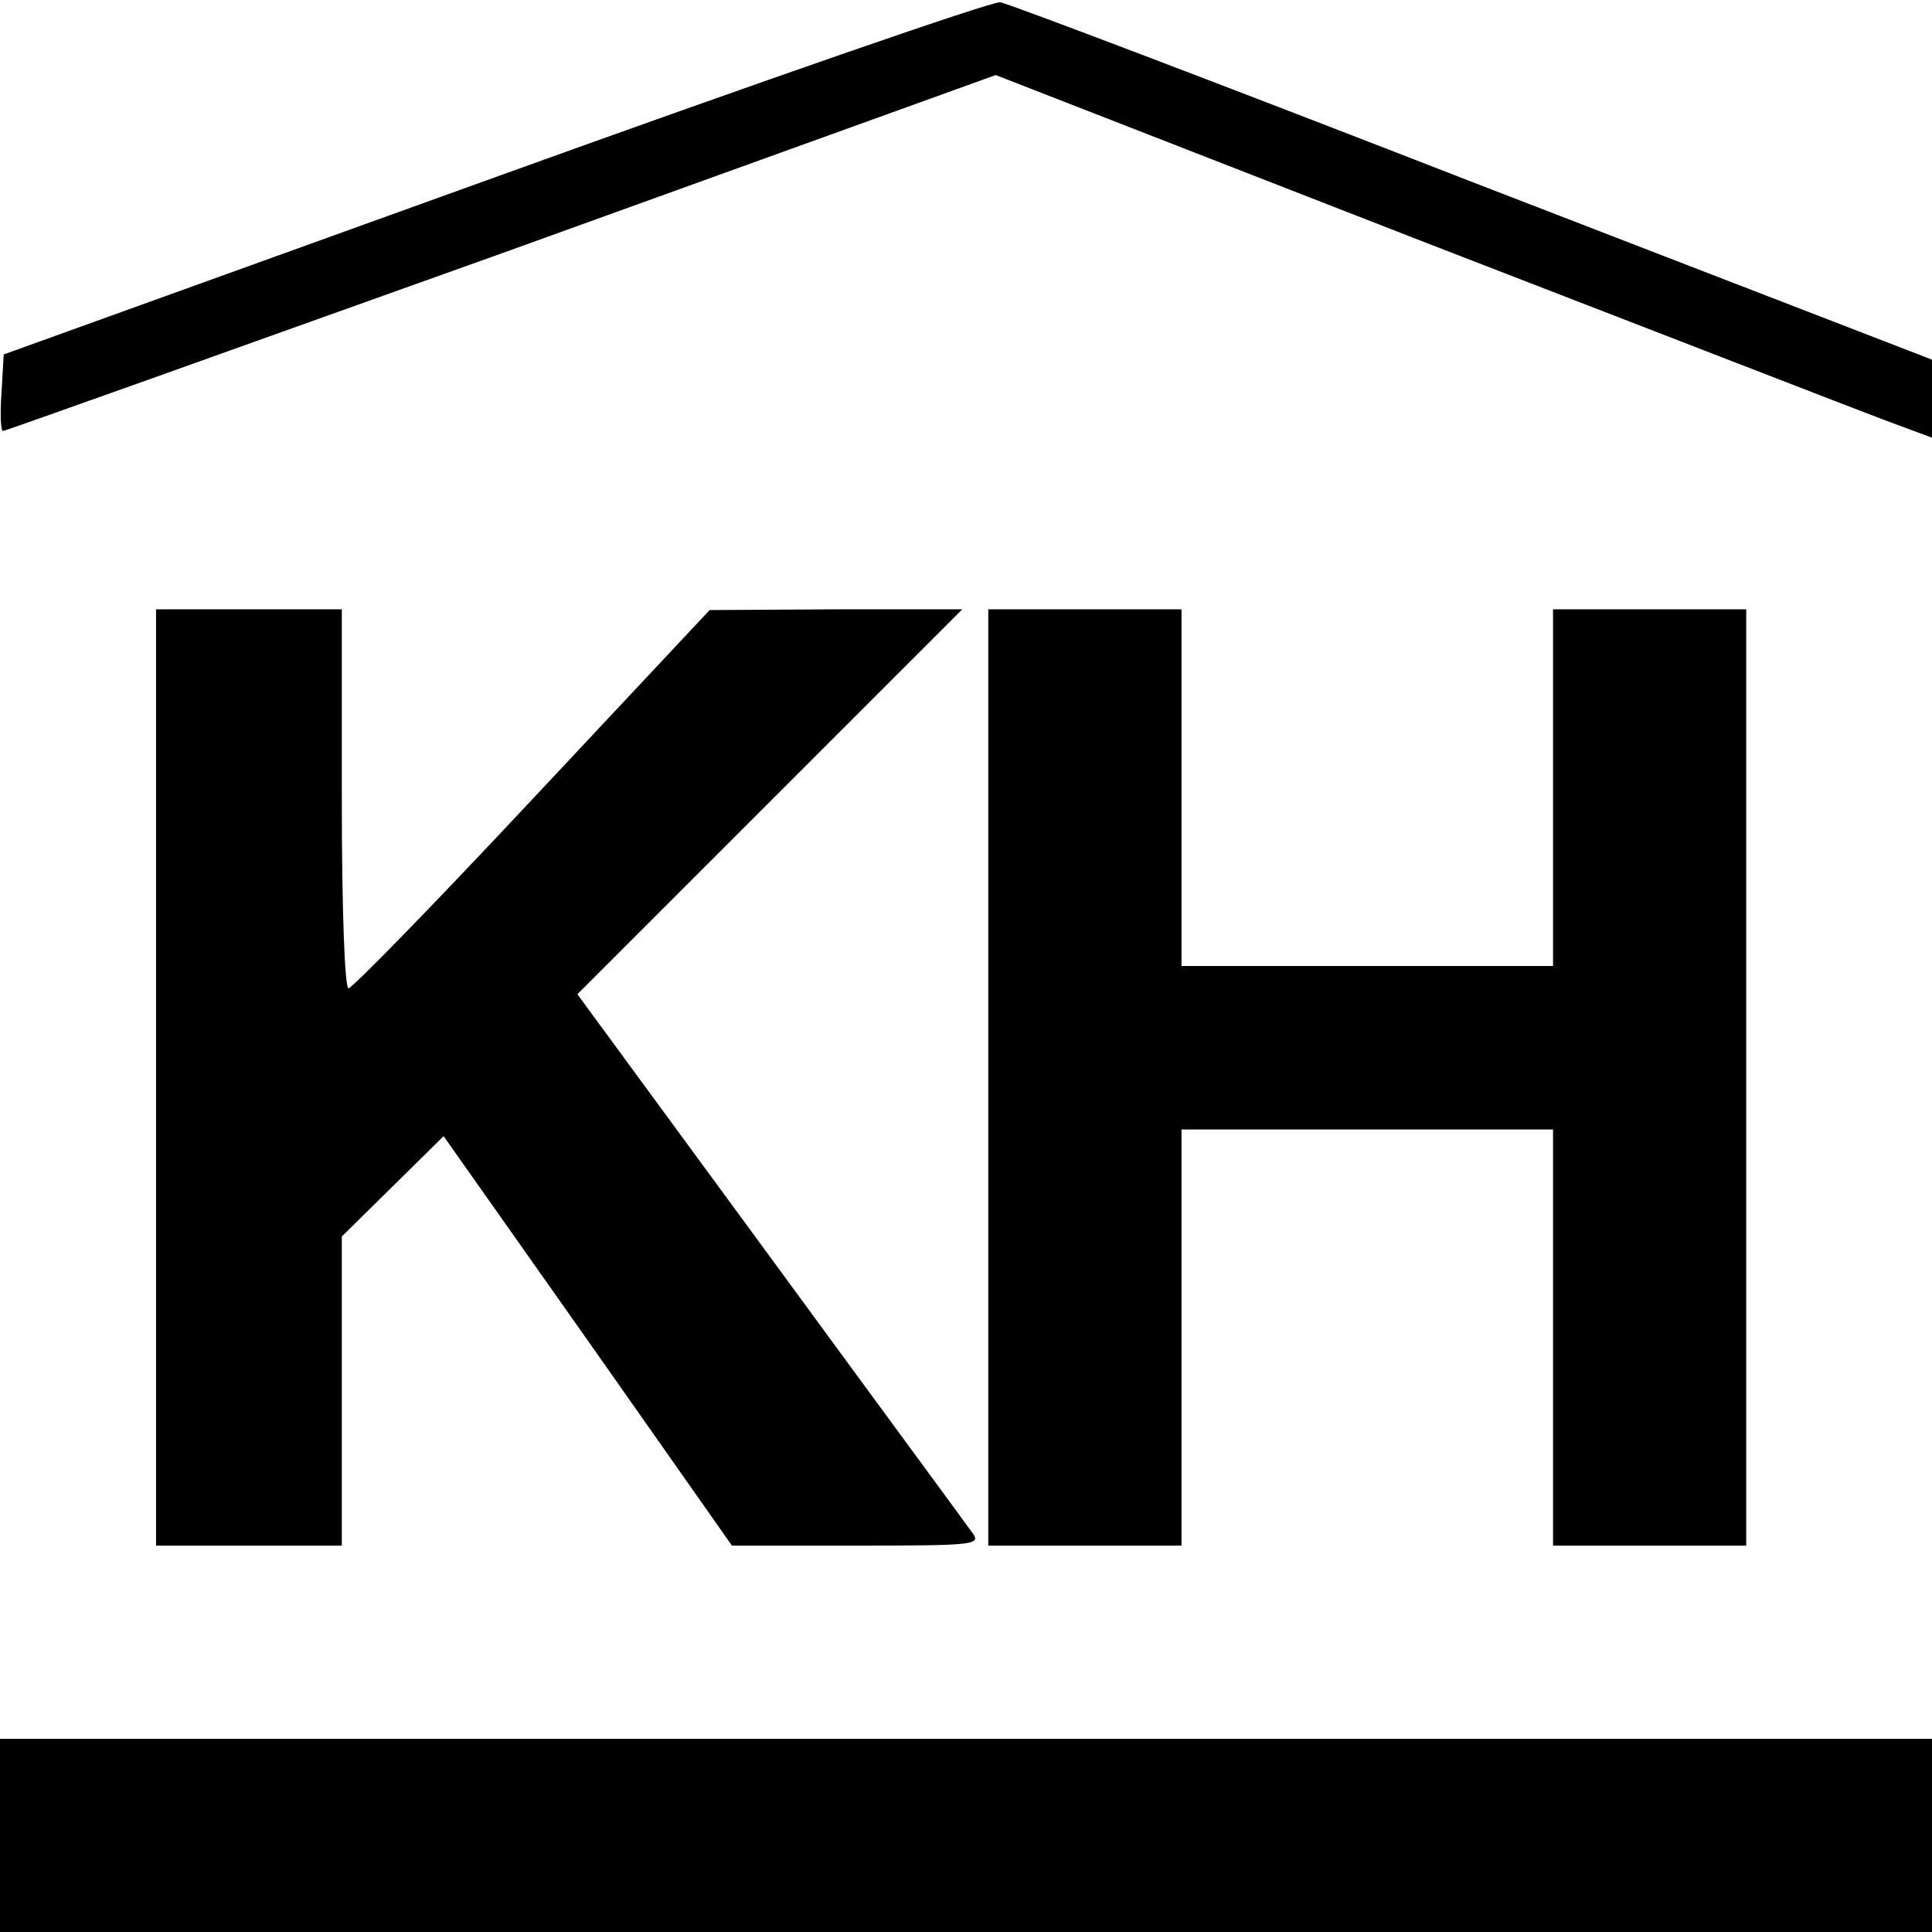
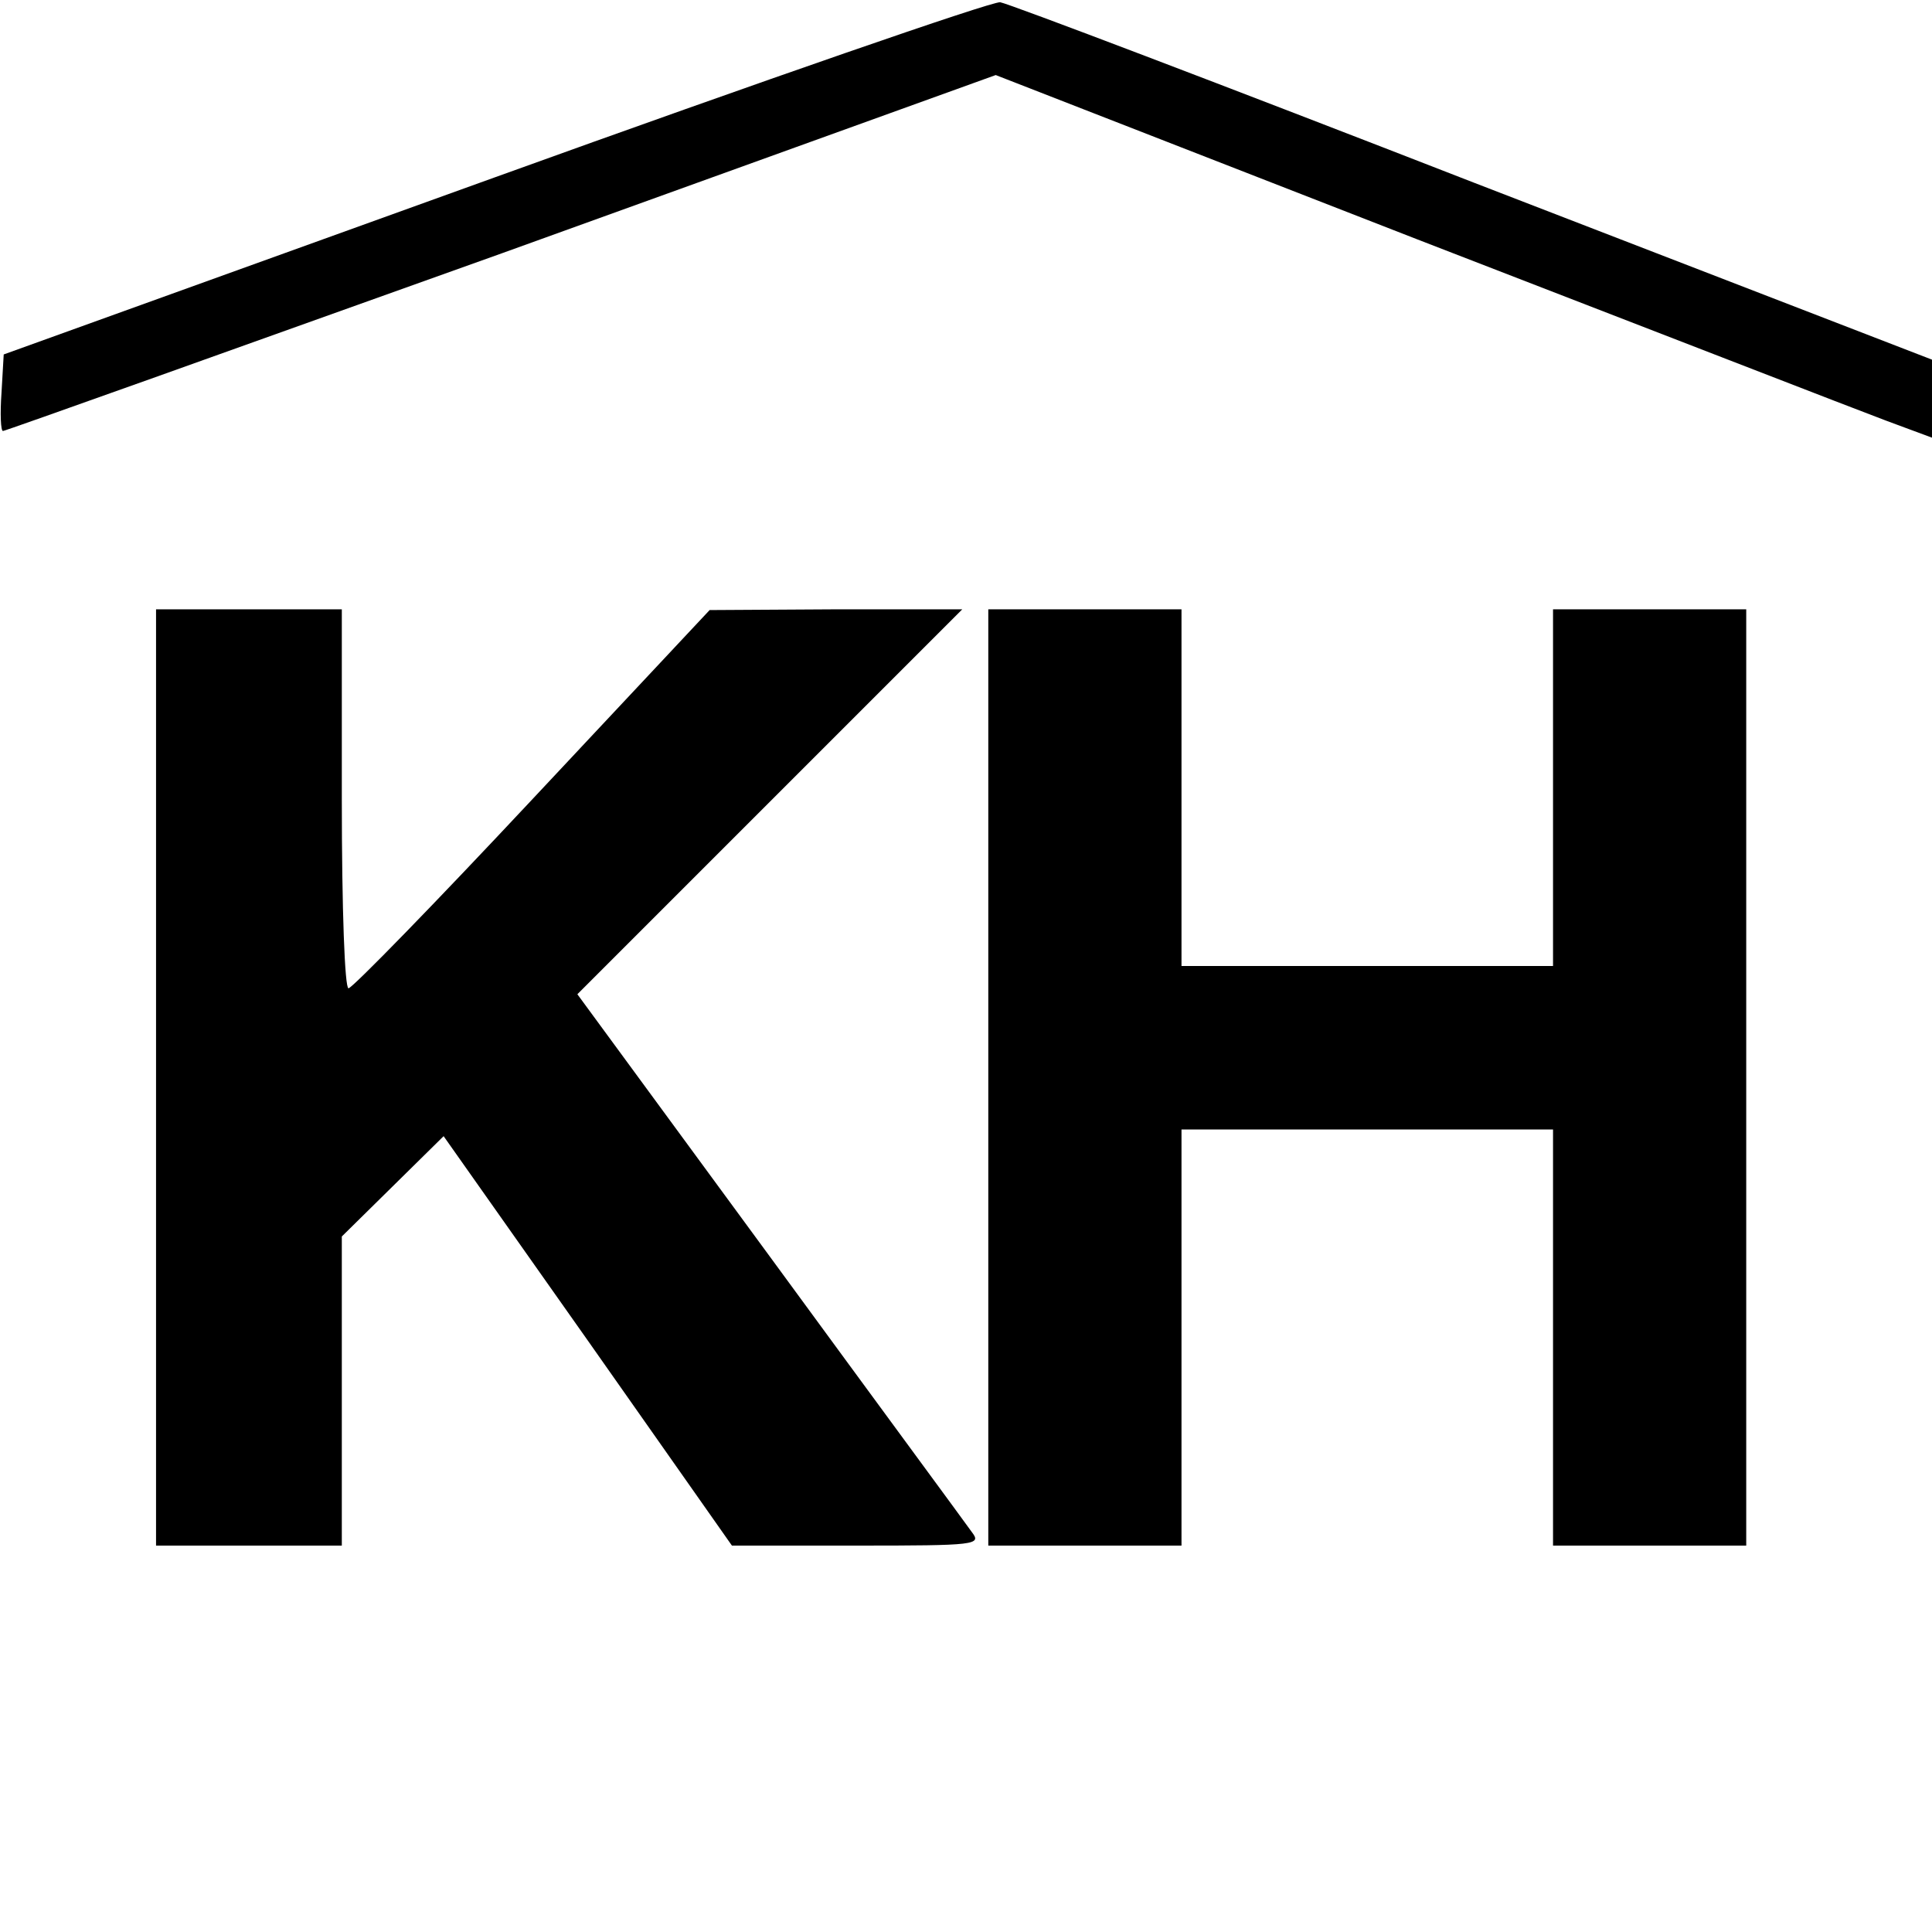
<svg xmlns="http://www.w3.org/2000/svg" version="1.0" width="260pt" height="260pt" viewBox="0 0 260 260" preserveAspectRatio="xMidYMid meet">
  <g transform="translate(0,260) scale(0.1,-0.1)" fill="#000000" stroke="none">
    <path d="M665 2361 l-660 -238 -3 -52 c-2 -28 -1 -51 2 -51 3 0 305 108 671 239 l665 240 567 -221 c313 -121 596 -231 631 -244 l62 -23 0 52 0 53 -616 238 c-339 132 -626 241 -638 243 -12 1 -318 -105 -681 -236z" />
    <path d="M210 1150 l0 -630 125 0 125 0 0 208 0 208 68 67 69 68 194 -275 194 -276 168 0 c161 0 168 1 155 18 -7 10 -130 177 -272 371 l-259 353 259 259 259 259 -170 0 -170 -1 -238 -254 c-131 -140 -243 -255 -248 -255 -5 0 -9 104 -9 255 l0 255 -125 0 -125 0 0 -630z" />
-     <path d="M1330 1150 l0 -630 130 0 130 0 0 280 0 280 250 0 250 0 0 -280 0 -280 130 0 130 0 0 630 0 630 -130 0 -130 0 0 -240 0 -240 -250 0 -250 0 0 240 0 240 -130 0 -130 0 0 -630z" />
-     <path d="M0 130 l0 -130 1300 0 1300 0 0 130 0 130 -1300 0 -1300 0 0 -130z" />
+     <path d="M1330 1150 l0 -630 130 0 130 0 0 280 0 280 250 0 250 0 0 -280 0 -280 130 0 130 0 0 630 0 630 -130 0 -130 0 0 -240 0 -240 -250 0 -250 0 0 240 0 240 -130 0 -130 0 0 -630" />
  </g>
</svg>